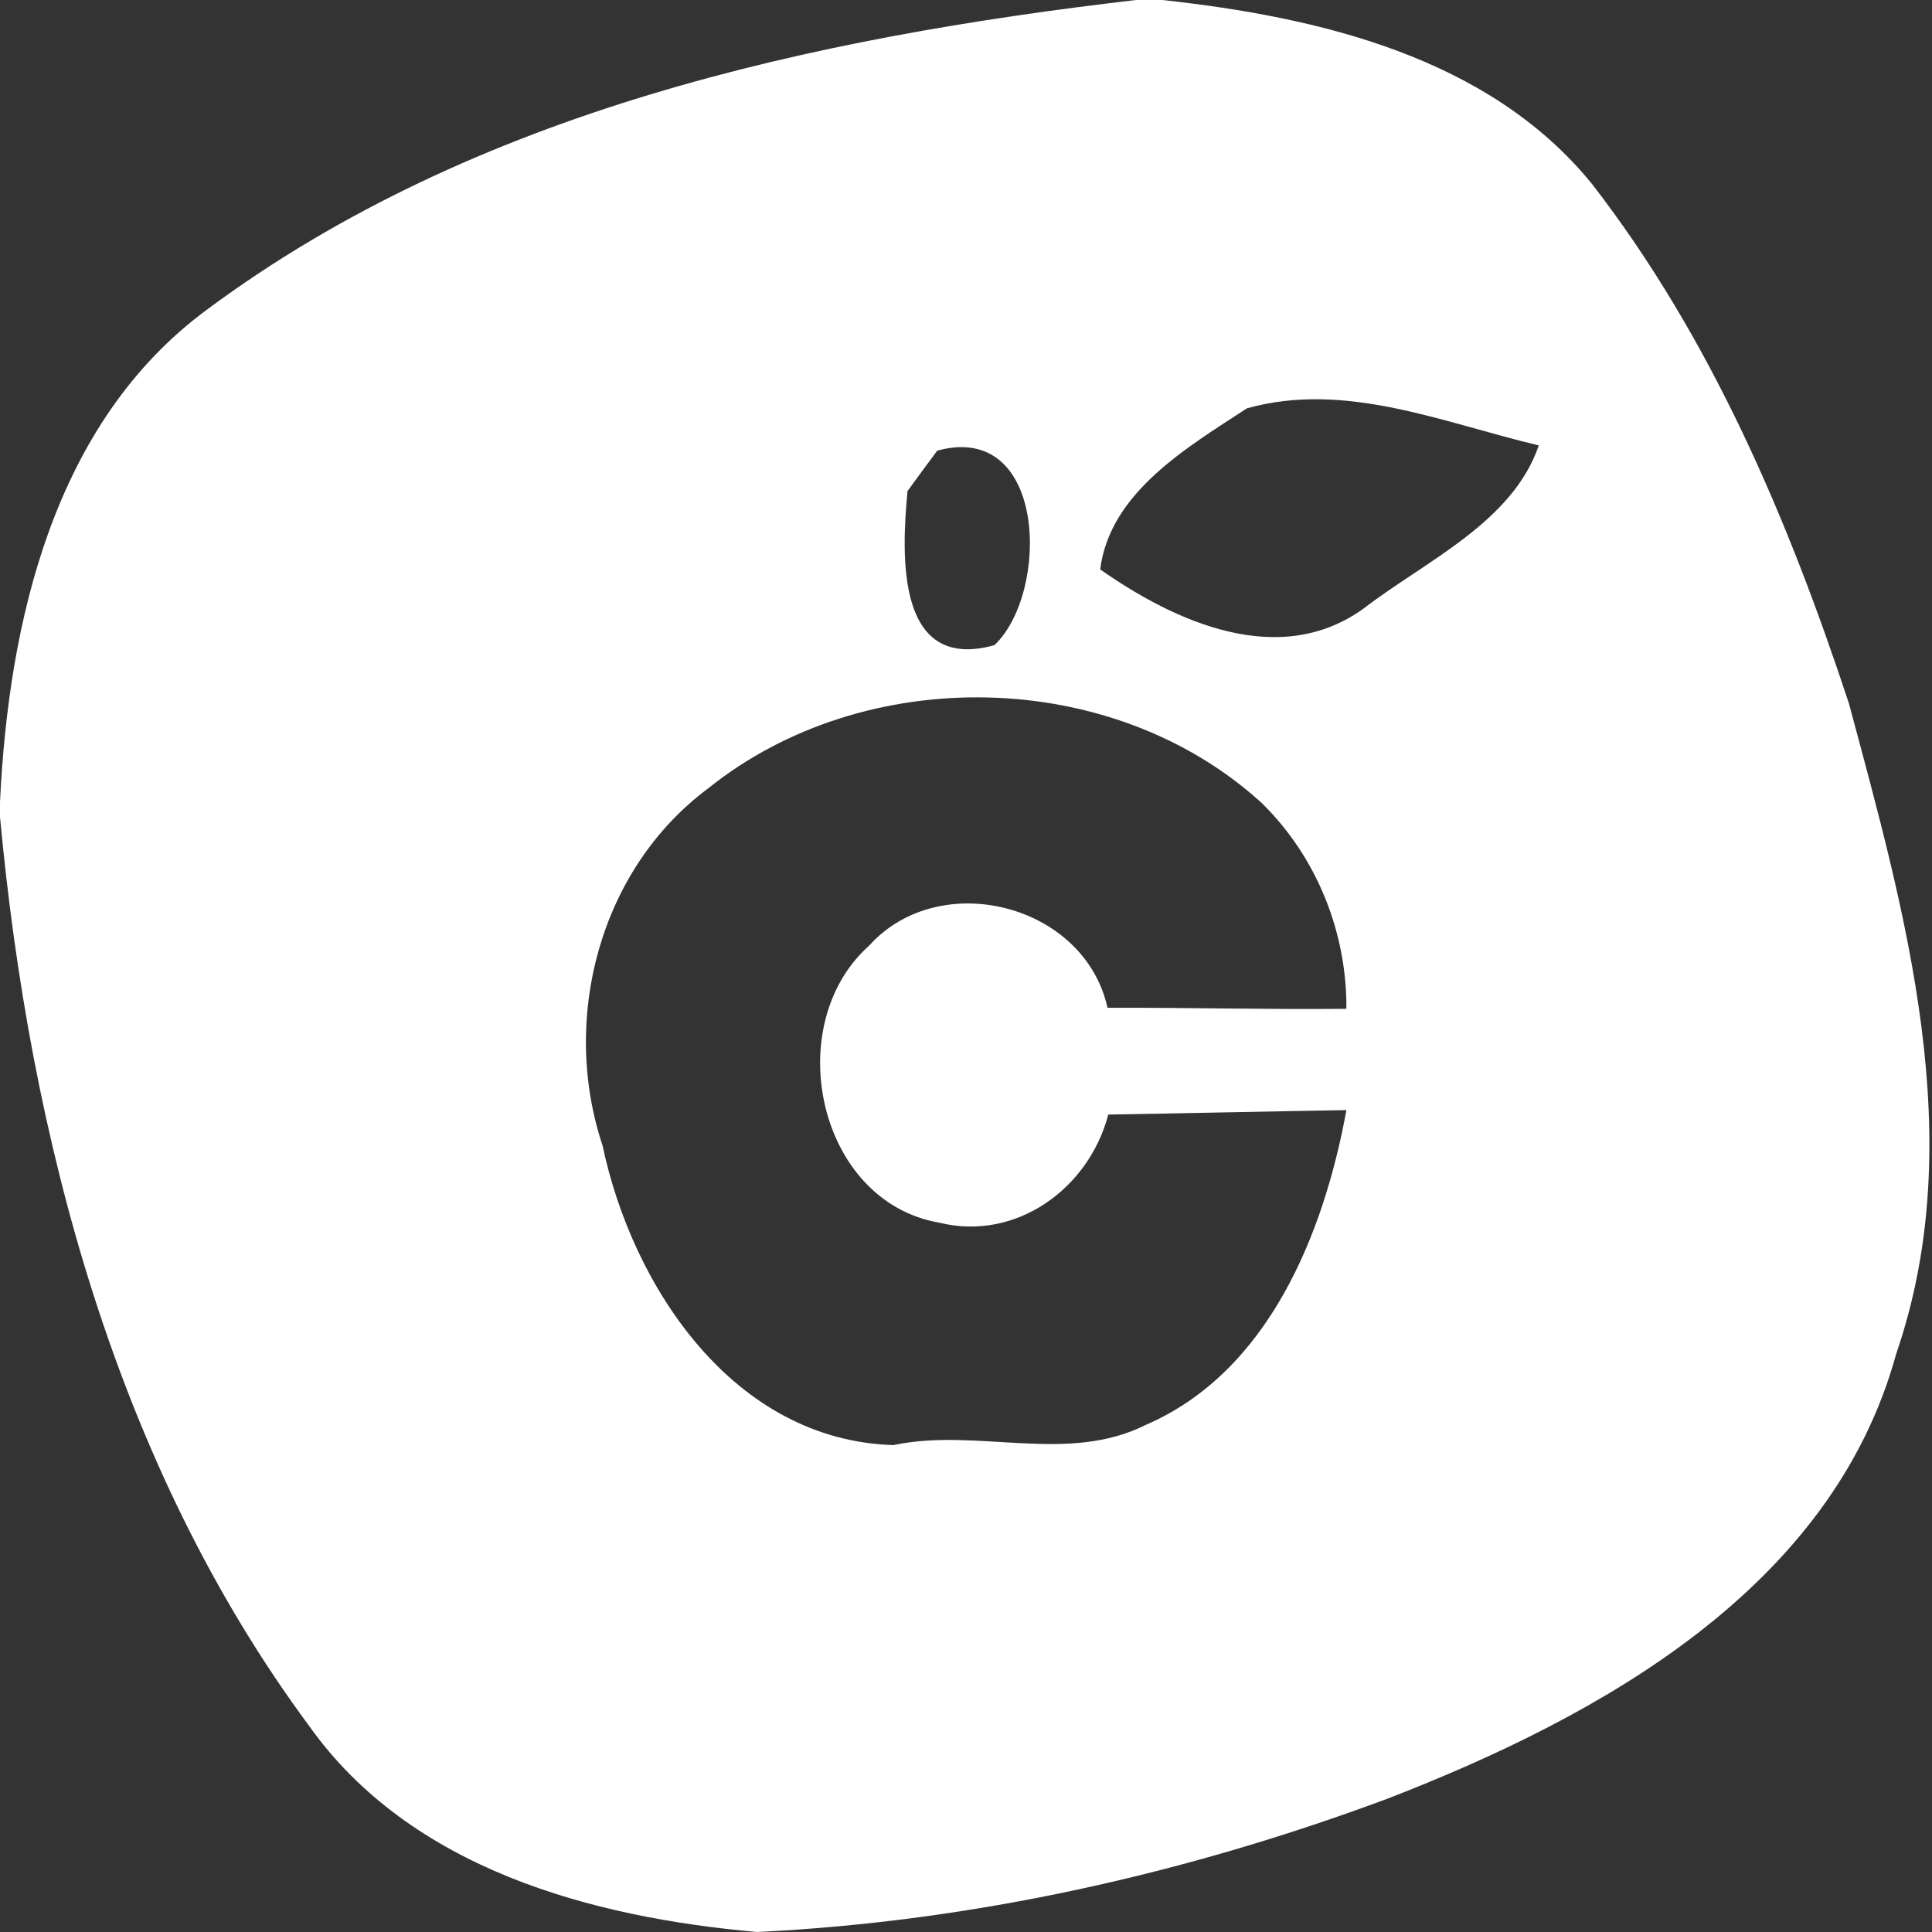
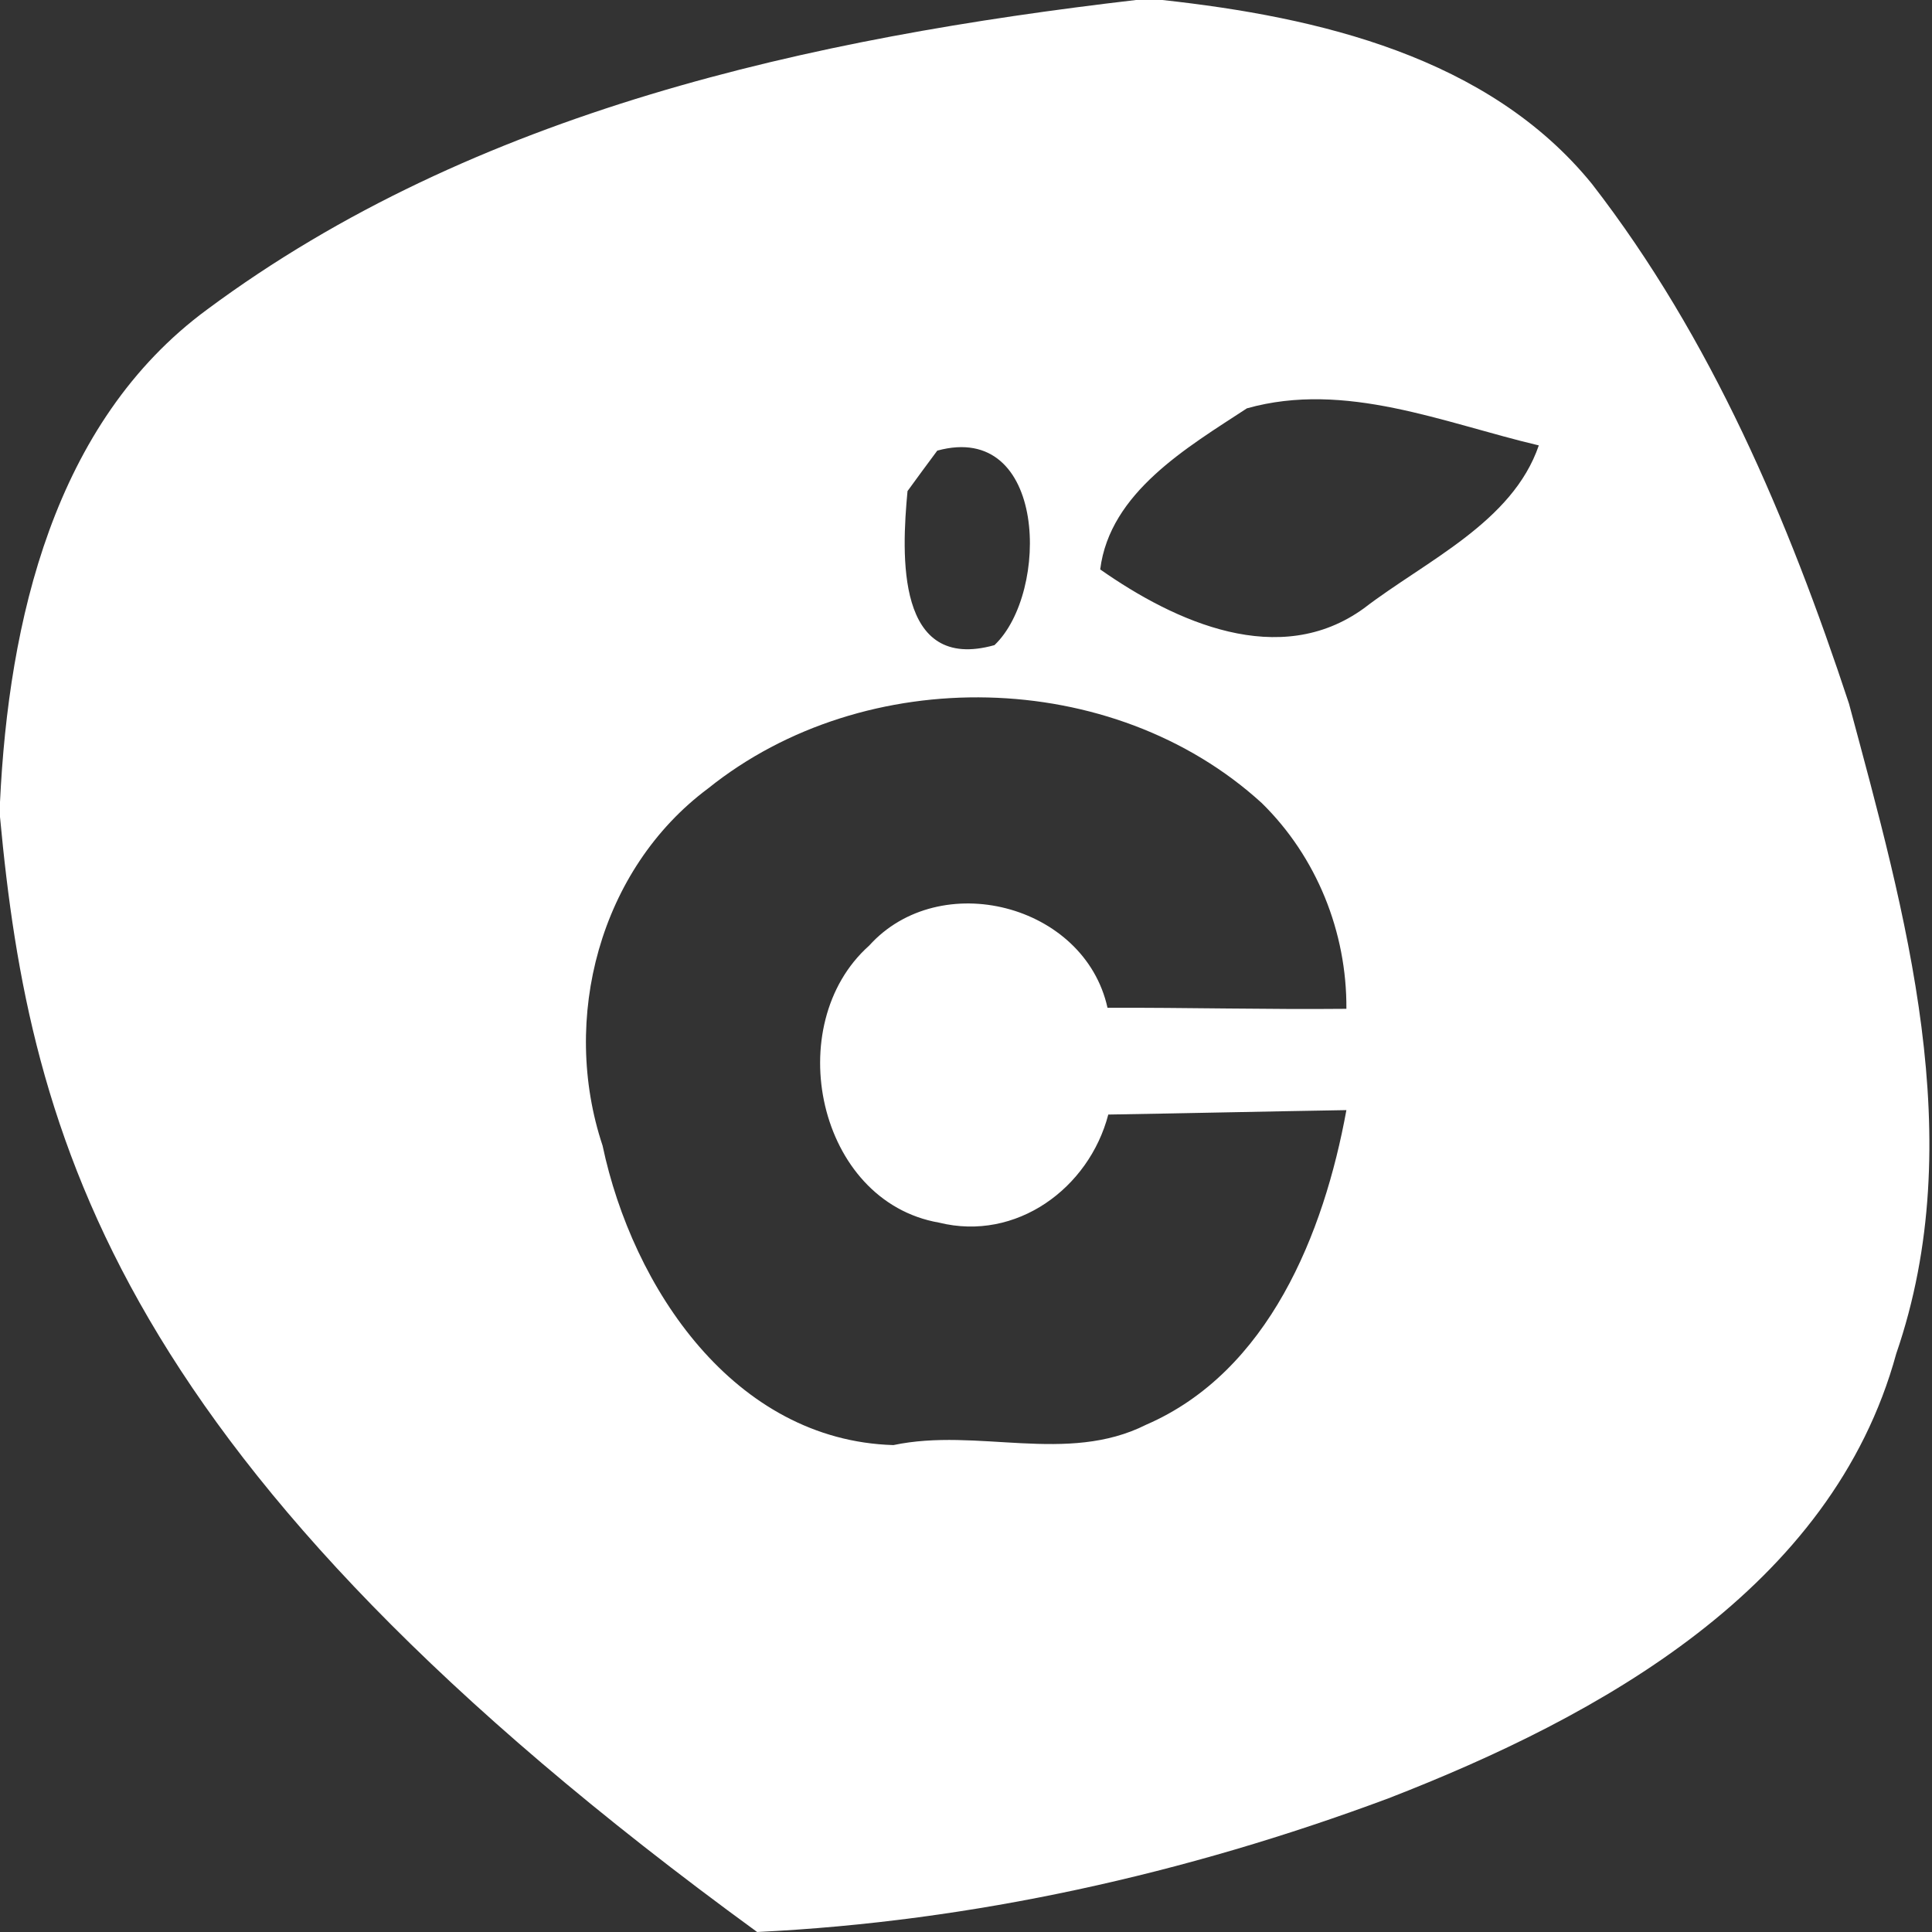
<svg xmlns="http://www.w3.org/2000/svg" width="74pt" height="74pt" viewBox="0 0 74 74" version="1.1">
  <rect x="0" y="0" width="74" height="74" fill="#333333" stroke="none" />
  <g id="#ffffffff">
-     <path fill="#ffffff" opacity="1.00" d=" M 43.51 0.00 L 44.52 0.00 C 50.48 0.65 57.02 2.17 60.98 7.05 C 65.55 12.95 68.50 19.91 70.82 26.95 C 72.98 35.00 75.46 43.63 72.63 51.85 C 70.17 60.85 61.27 65.74 53.18 68.88 C 45.43 71.77 37.26 73.60 29.00 74.00 L 29.00 74.00 C 22.65 73.44 15.74 71.58 11.85 66.12 C 4.42 56.09 1.14 43.56 0.00 31.29 L 0.00 30.72 C 0.33 23.82 2.05 16.18 7.94 11.85 C 18.18 4.25 31.08 1.45 43.51 0.00 M 42.14 21.81 C 45.02 23.83 49.01 25.64 52.24 23.30 C 54.61 21.48 57.93 20.01 58.94 17.06 C 55.29 16.20 51.54 14.58 47.76 15.64 C 45.47 17.14 42.51 18.86 42.14 21.81 M 34.76 18.81 C 34.53 21.25 34.31 25.77 38.09 24.71 C 40.21 22.70 40.11 16.11 35.90 17.26 C 35.61 17.65 35.04 18.42 34.76 18.81 M 27.12 30.20 C 22.97 33.29 21.46 39.02 23.08 43.88 C 24.23 49.33 28.12 55.17 34.22 55.35 C 37.44 54.67 40.86 56.10 43.90 54.57 C 48.59 52.54 50.71 47.24 51.57 42.52 C 48.53 42.57 45.49 42.64 42.45 42.69 C 41.71 45.52 38.92 47.56 35.97 46.83 C 31.30 46.02 29.89 39.25 33.29 36.22 C 35.99 33.22 41.54 34.62 42.42 38.60 C 45.47 38.59 48.52 38.67 51.57 38.64 C 51.59 35.70 50.43 32.82 48.33 30.76 C 42.62 25.55 33.13 25.37 27.12 30.20 Z" />
+     <path fill="#ffffff" opacity="1.00" d=" M 43.51 0.00 L 44.52 0.00 C 50.48 0.65 57.02 2.17 60.98 7.05 C 65.55 12.95 68.50 19.91 70.82 26.95 C 72.98 35.00 75.46 43.63 72.63 51.85 C 70.17 60.85 61.27 65.74 53.18 68.88 C 45.43 71.77 37.26 73.60 29.00 74.00 L 29.00 74.00 C 4.42 56.09 1.14 43.56 0.00 31.29 L 0.00 30.72 C 0.33 23.82 2.05 16.18 7.94 11.85 C 18.18 4.25 31.08 1.45 43.51 0.00 M 42.14 21.81 C 45.02 23.83 49.01 25.64 52.24 23.30 C 54.61 21.48 57.93 20.01 58.94 17.06 C 55.29 16.20 51.54 14.58 47.76 15.64 C 45.47 17.14 42.51 18.86 42.14 21.81 M 34.76 18.81 C 34.53 21.25 34.31 25.77 38.09 24.71 C 40.21 22.70 40.11 16.11 35.90 17.26 C 35.61 17.65 35.04 18.42 34.76 18.81 M 27.12 30.20 C 22.97 33.29 21.46 39.02 23.08 43.88 C 24.23 49.33 28.12 55.17 34.22 55.35 C 37.44 54.67 40.86 56.10 43.90 54.57 C 48.59 52.54 50.71 47.24 51.57 42.52 C 48.53 42.57 45.49 42.64 42.45 42.69 C 41.71 45.52 38.92 47.56 35.97 46.83 C 31.30 46.02 29.89 39.25 33.29 36.22 C 35.99 33.22 41.54 34.62 42.42 38.60 C 45.47 38.59 48.52 38.67 51.57 38.64 C 51.59 35.70 50.43 32.82 48.33 30.76 C 42.62 25.55 33.13 25.37 27.12 30.20 Z" />
  </g>
</svg>